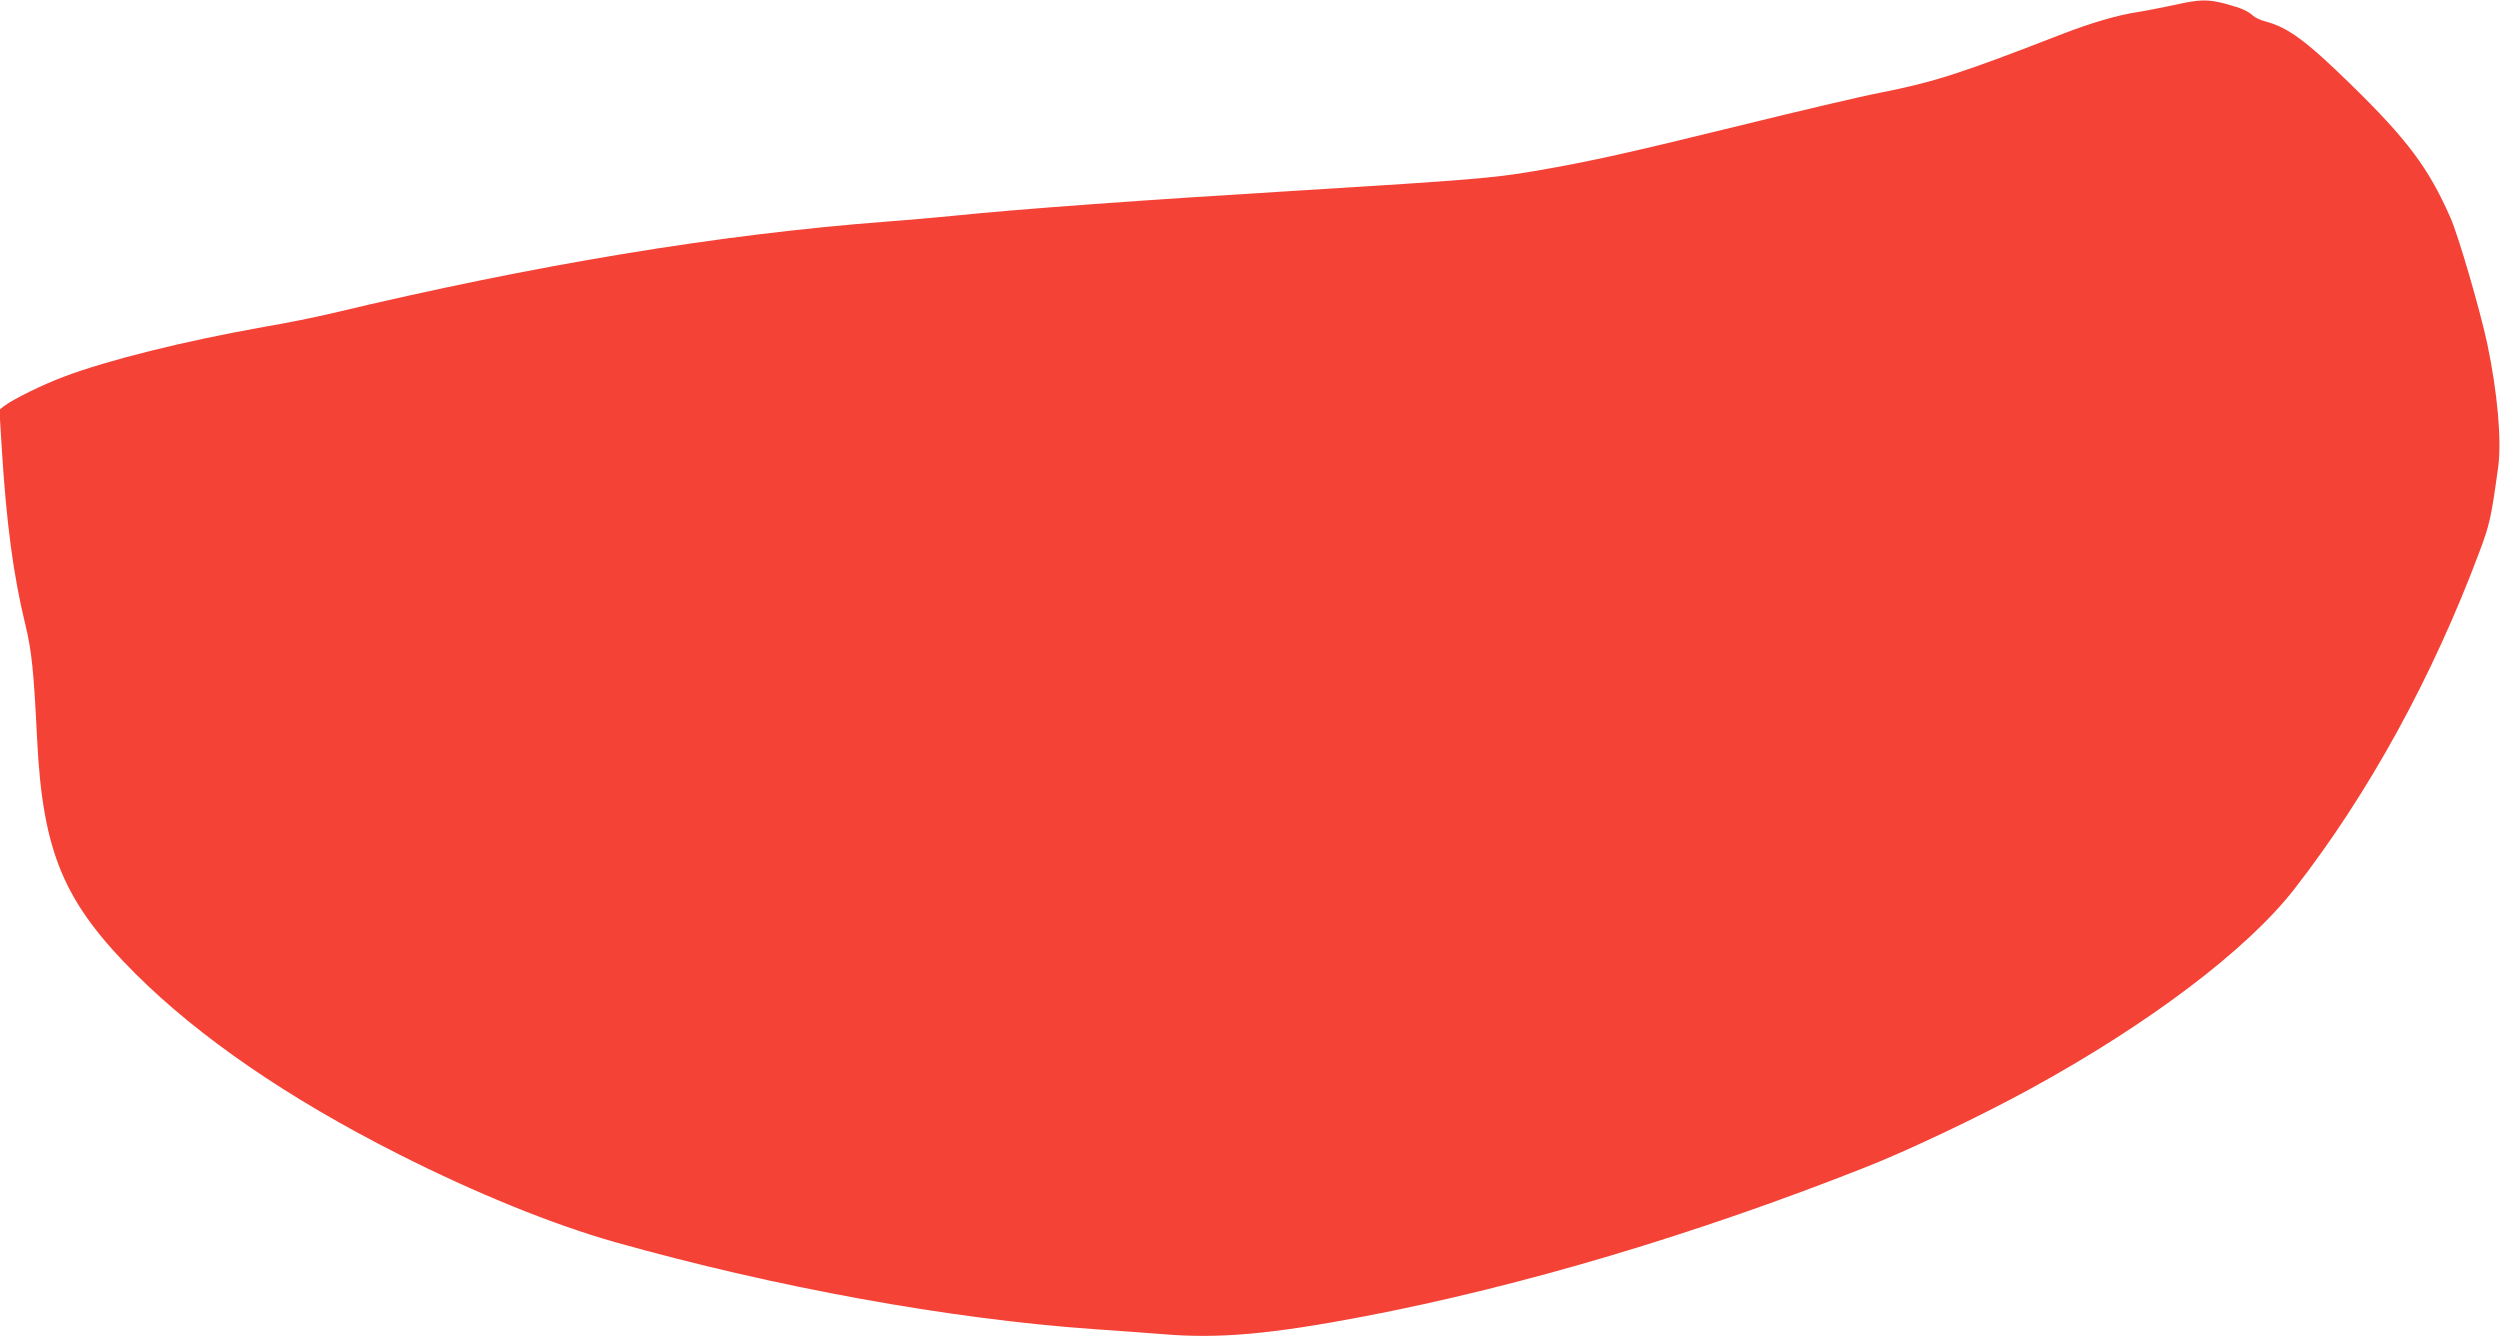
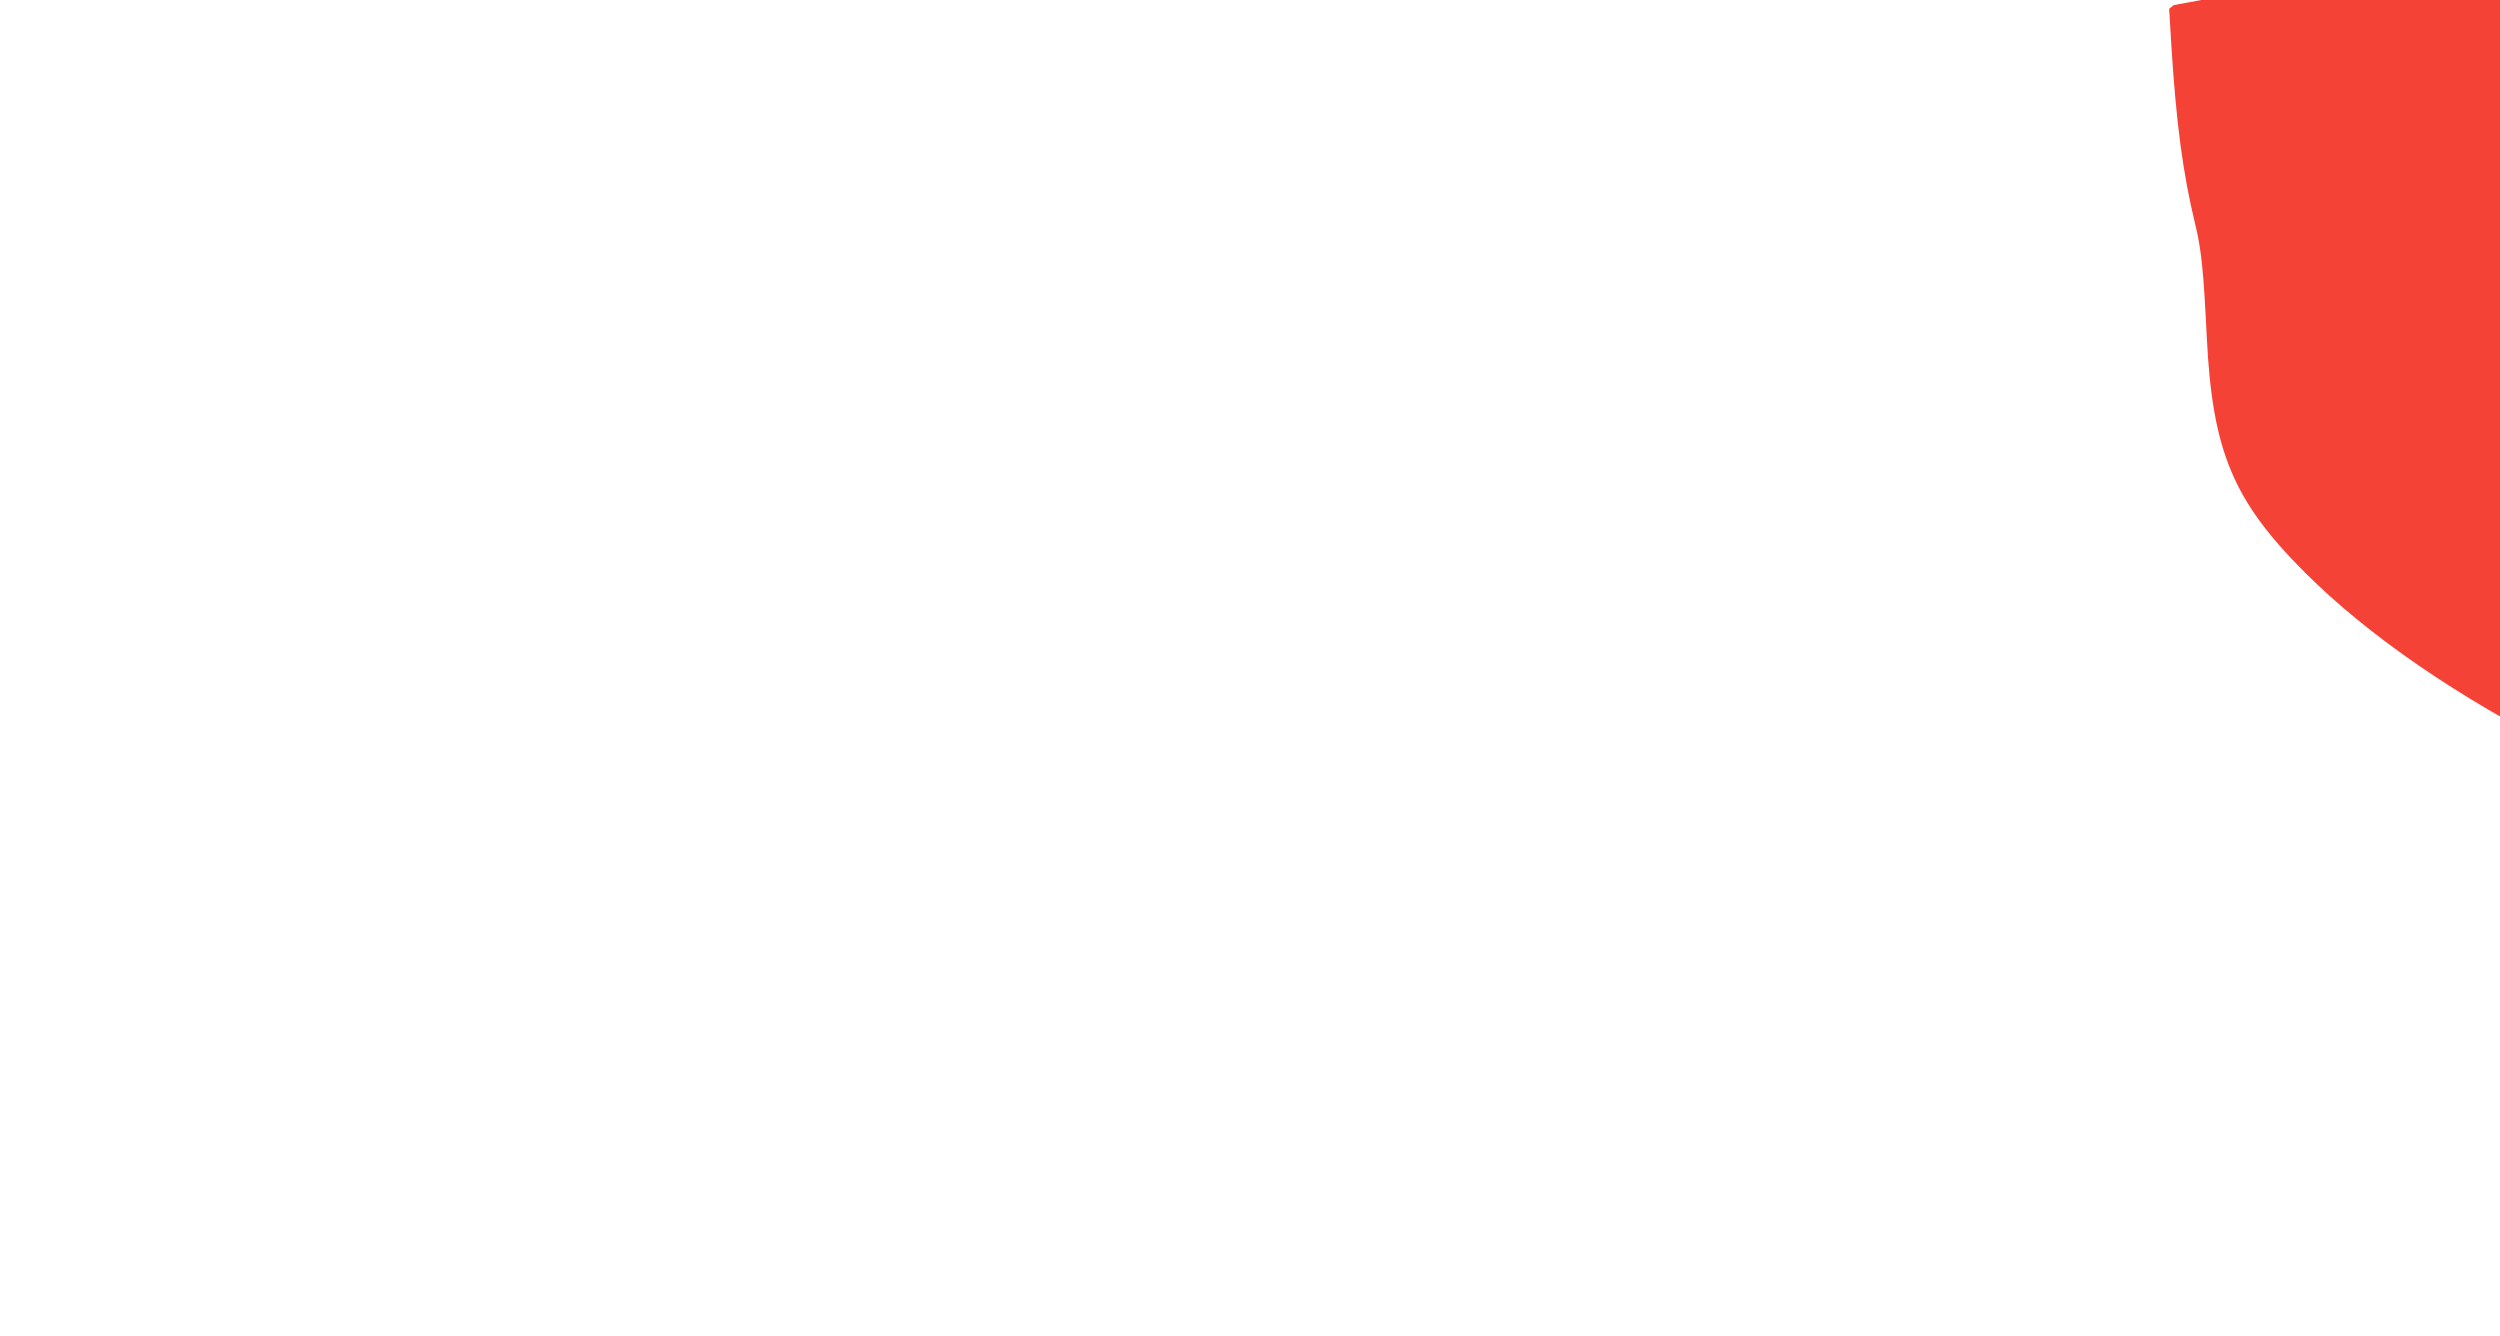
<svg xmlns="http://www.w3.org/2000/svg" version="1.0" width="1280pt" height="684pt" viewBox="0 0 1280 684" preserveAspectRatio="xMidYMid meet">
  <g transform="translate(0,684) scale(0.1,-0.1)" fill="#f44336" stroke="none">
-     <path d="M11130 6814 c-58 -12 -136 -28 -175 -34 -114 -17 -247 -56 -414 -121 -501 -195 -642 -240 -916 -294 -99 -19 -416 -94 -705 -165 -587 -144 -773 -186 -1064 -236 -212 -36 -336 -46 -1196 -99 -805 -49 -1429 -94 -1780 -130 -80 -8 -235 -22 -345 -30 -854 -65 -1797 -221 -2835 -469 -80 -19 -237 -51 -350 -70 -404 -72 -793 -168 -1024 -255 -107 -40 -261 -116 -305 -150 l-24 -19 12 -198 c24 -383 59 -649 121 -903 32 -132 43 -236 60 -586 29 -579 135 -833 504 -1201 326 -325 782 -638 1346 -923 397 -201 792 -361 1110 -451 825 -232 1711 -393 2448 -445 119 -8 280 -20 357 -26 287 -24 552 0 1030 91 808 155 1699 420 2575 767 217 86 579 258 835 398 609 333 1111 713 1352 1023 382 491 708 1086 949 1730 52 140 59 171 95 433 18 135 -4 382 -57 633 -38 175 -147 550 -188 642 -111 253 -221 400 -510 682 -229 224 -321 291 -436 322 -25 6 -54 20 -65 30 -30 26 -55 37 -138 60 -94 25 -134 24 -267 -6z" />
+     <path d="M11130 6814 l-24 -19 12 -198 c24 -383 59 -649 121 -903 32 -132 43 -236 60 -586 29 -579 135 -833 504 -1201 326 -325 782 -638 1346 -923 397 -201 792 -361 1110 -451 825 -232 1711 -393 2448 -445 119 -8 280 -20 357 -26 287 -24 552 0 1030 91 808 155 1699 420 2575 767 217 86 579 258 835 398 609 333 1111 713 1352 1023 382 491 708 1086 949 1730 52 140 59 171 95 433 18 135 -4 382 -57 633 -38 175 -147 550 -188 642 -111 253 -221 400 -510 682 -229 224 -321 291 -436 322 -25 6 -54 20 -65 30 -30 26 -55 37 -138 60 -94 25 -134 24 -267 -6z" />
  </g>
</svg>